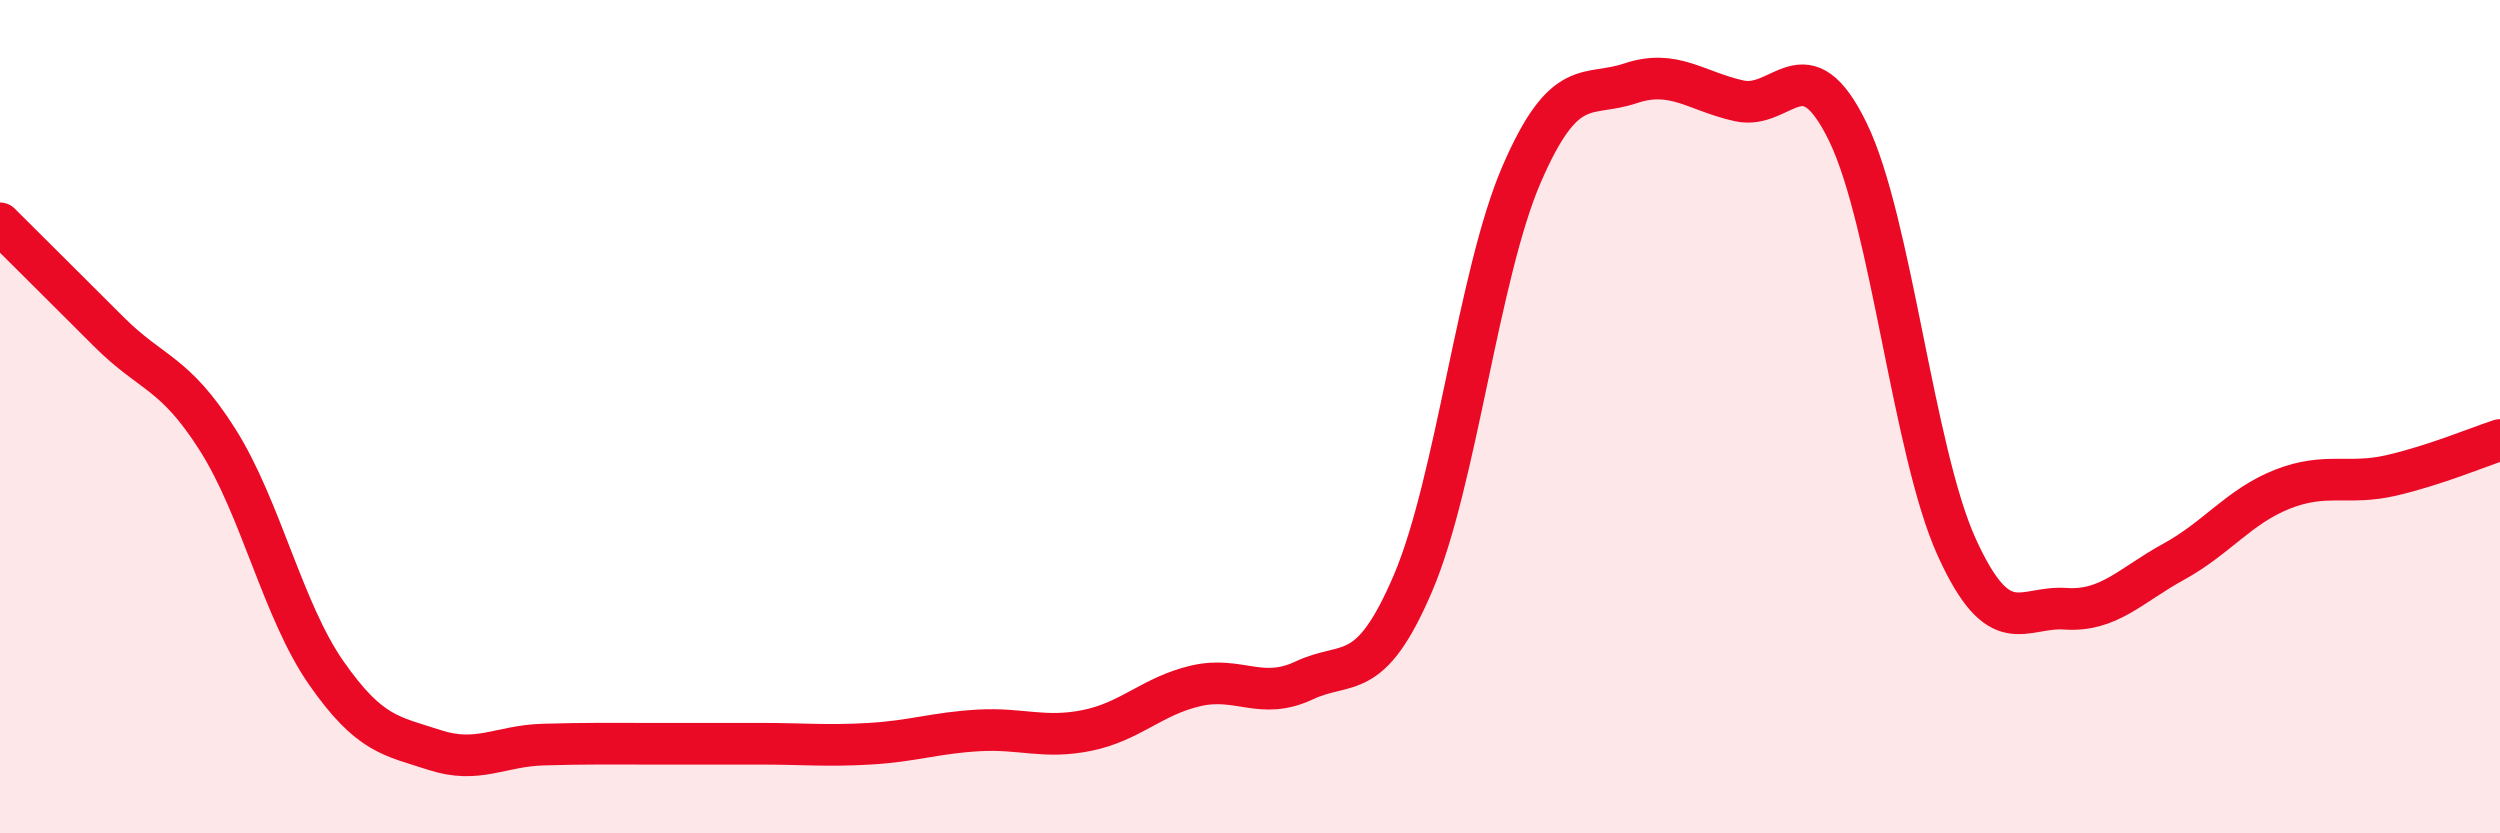
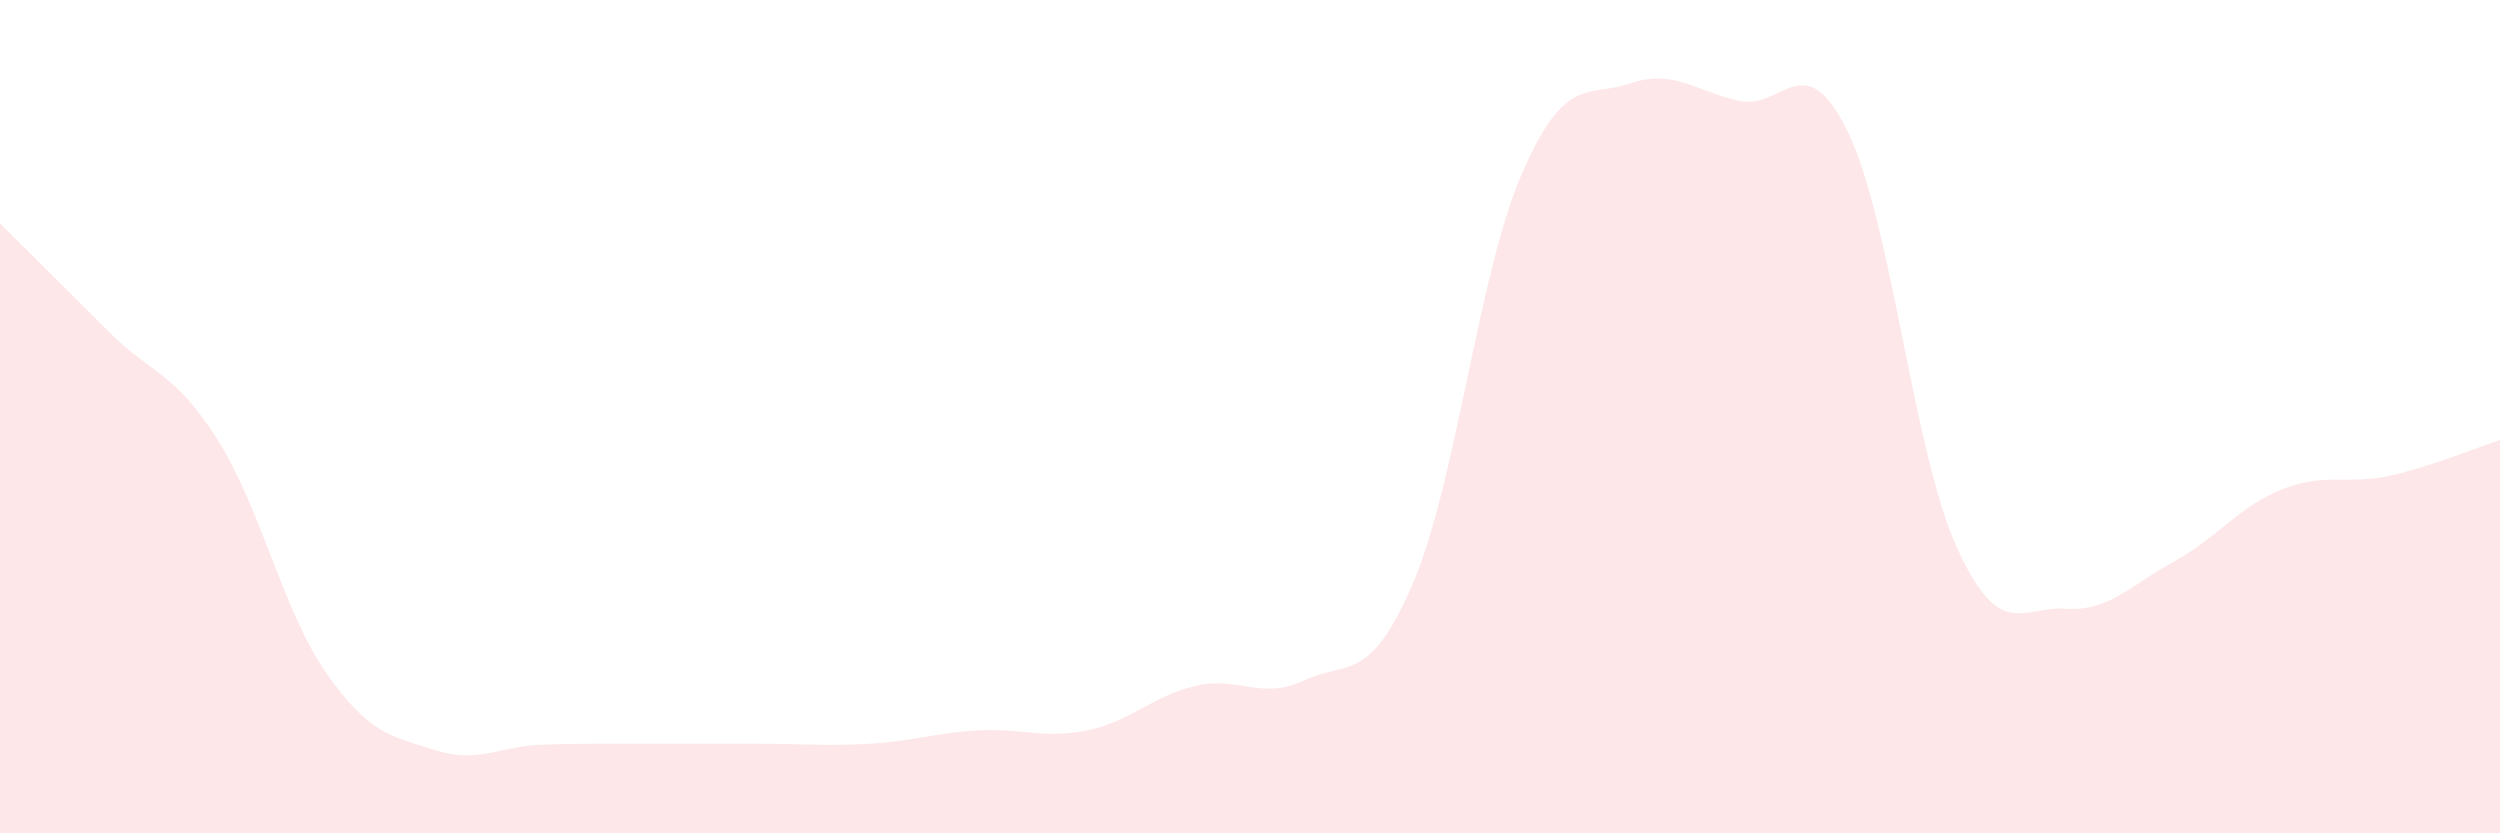
<svg xmlns="http://www.w3.org/2000/svg" width="60" height="20" viewBox="0 0 60 20">
  <path d="M 0,5.36 C 0.52,5.88 1.57,6.92 2.61,7.96 C 3.65,9 4.18,8.91 5.22,10.55 C 6.26,12.19 6.79,14.66 7.83,16.15 C 8.87,17.64 9.39,17.66 10.43,18 C 11.47,18.34 12,17.9 13.04,17.87 C 14.08,17.84 14.61,17.85 15.65,17.85 C 16.69,17.85 17.22,17.85 18.26,17.85 C 19.3,17.85 19.83,17.91 20.87,17.85 C 21.91,17.79 22.44,17.59 23.48,17.53 C 24.52,17.47 25.05,17.74 26.09,17.53 C 27.13,17.32 27.66,16.7 28.7,16.46 C 29.74,16.22 30.26,16.82 31.3,16.33 C 32.34,15.84 32.87,16.43 33.91,14 C 34.95,11.57 35.48,6.58 36.52,4.18 C 37.56,1.78 38.09,2.35 39.13,2 C 40.17,1.65 40.7,2.19 41.74,2.42 C 42.78,2.65 43.31,1.03 44.35,3.17 C 45.39,5.31 45.92,10.84 46.96,13.13 C 48,15.42 48.53,14.54 49.57,14.61 C 50.61,14.68 51.13,14.05 52.17,13.48 C 53.21,12.91 53.74,12.15 54.78,11.74 C 55.82,11.33 56.35,11.65 57.39,11.41 C 58.43,11.17 59.48,10.73 60,10.56L60 20L0 20Z" fill="#EB0A25" opacity="0.1" stroke-linecap="round" stroke-linejoin="round" />
-   <path d="M 0,5.36 C 0.52,5.88 1.57,6.92 2.61,7.96 C 3.65,9 4.18,8.91 5.22,10.55 C 6.26,12.19 6.79,14.66 7.83,16.15 C 8.87,17.64 9.39,17.66 10.43,18 C 11.47,18.34 12,17.9 13.04,17.87 C 14.08,17.84 14.61,17.85 15.65,17.85 C 16.69,17.85 17.22,17.85 18.26,17.85 C 19.3,17.85 19.83,17.91 20.87,17.85 C 21.91,17.79 22.44,17.59 23.48,17.53 C 24.52,17.47 25.05,17.74 26.09,17.53 C 27.13,17.32 27.66,16.7 28.7,16.46 C 29.74,16.22 30.26,16.82 31.3,16.33 C 32.34,15.84 32.87,16.43 33.91,14 C 34.95,11.57 35.48,6.58 36.52,4.18 C 37.56,1.78 38.09,2.35 39.13,2 C 40.17,1.65 40.7,2.19 41.74,2.42 C 42.78,2.65 43.31,1.03 44.35,3.17 C 45.39,5.31 45.92,10.84 46.96,13.13 C 48,15.42 48.53,14.54 49.57,14.61 C 50.61,14.68 51.13,14.05 52.17,13.48 C 53.21,12.91 53.74,12.15 54.78,11.74 C 55.82,11.33 56.35,11.65 57.39,11.41 C 58.43,11.17 59.48,10.73 60,10.56" stroke="#EB0A25" stroke-width="1" fill="none" stroke-linecap="round" stroke-linejoin="round" />
</svg>